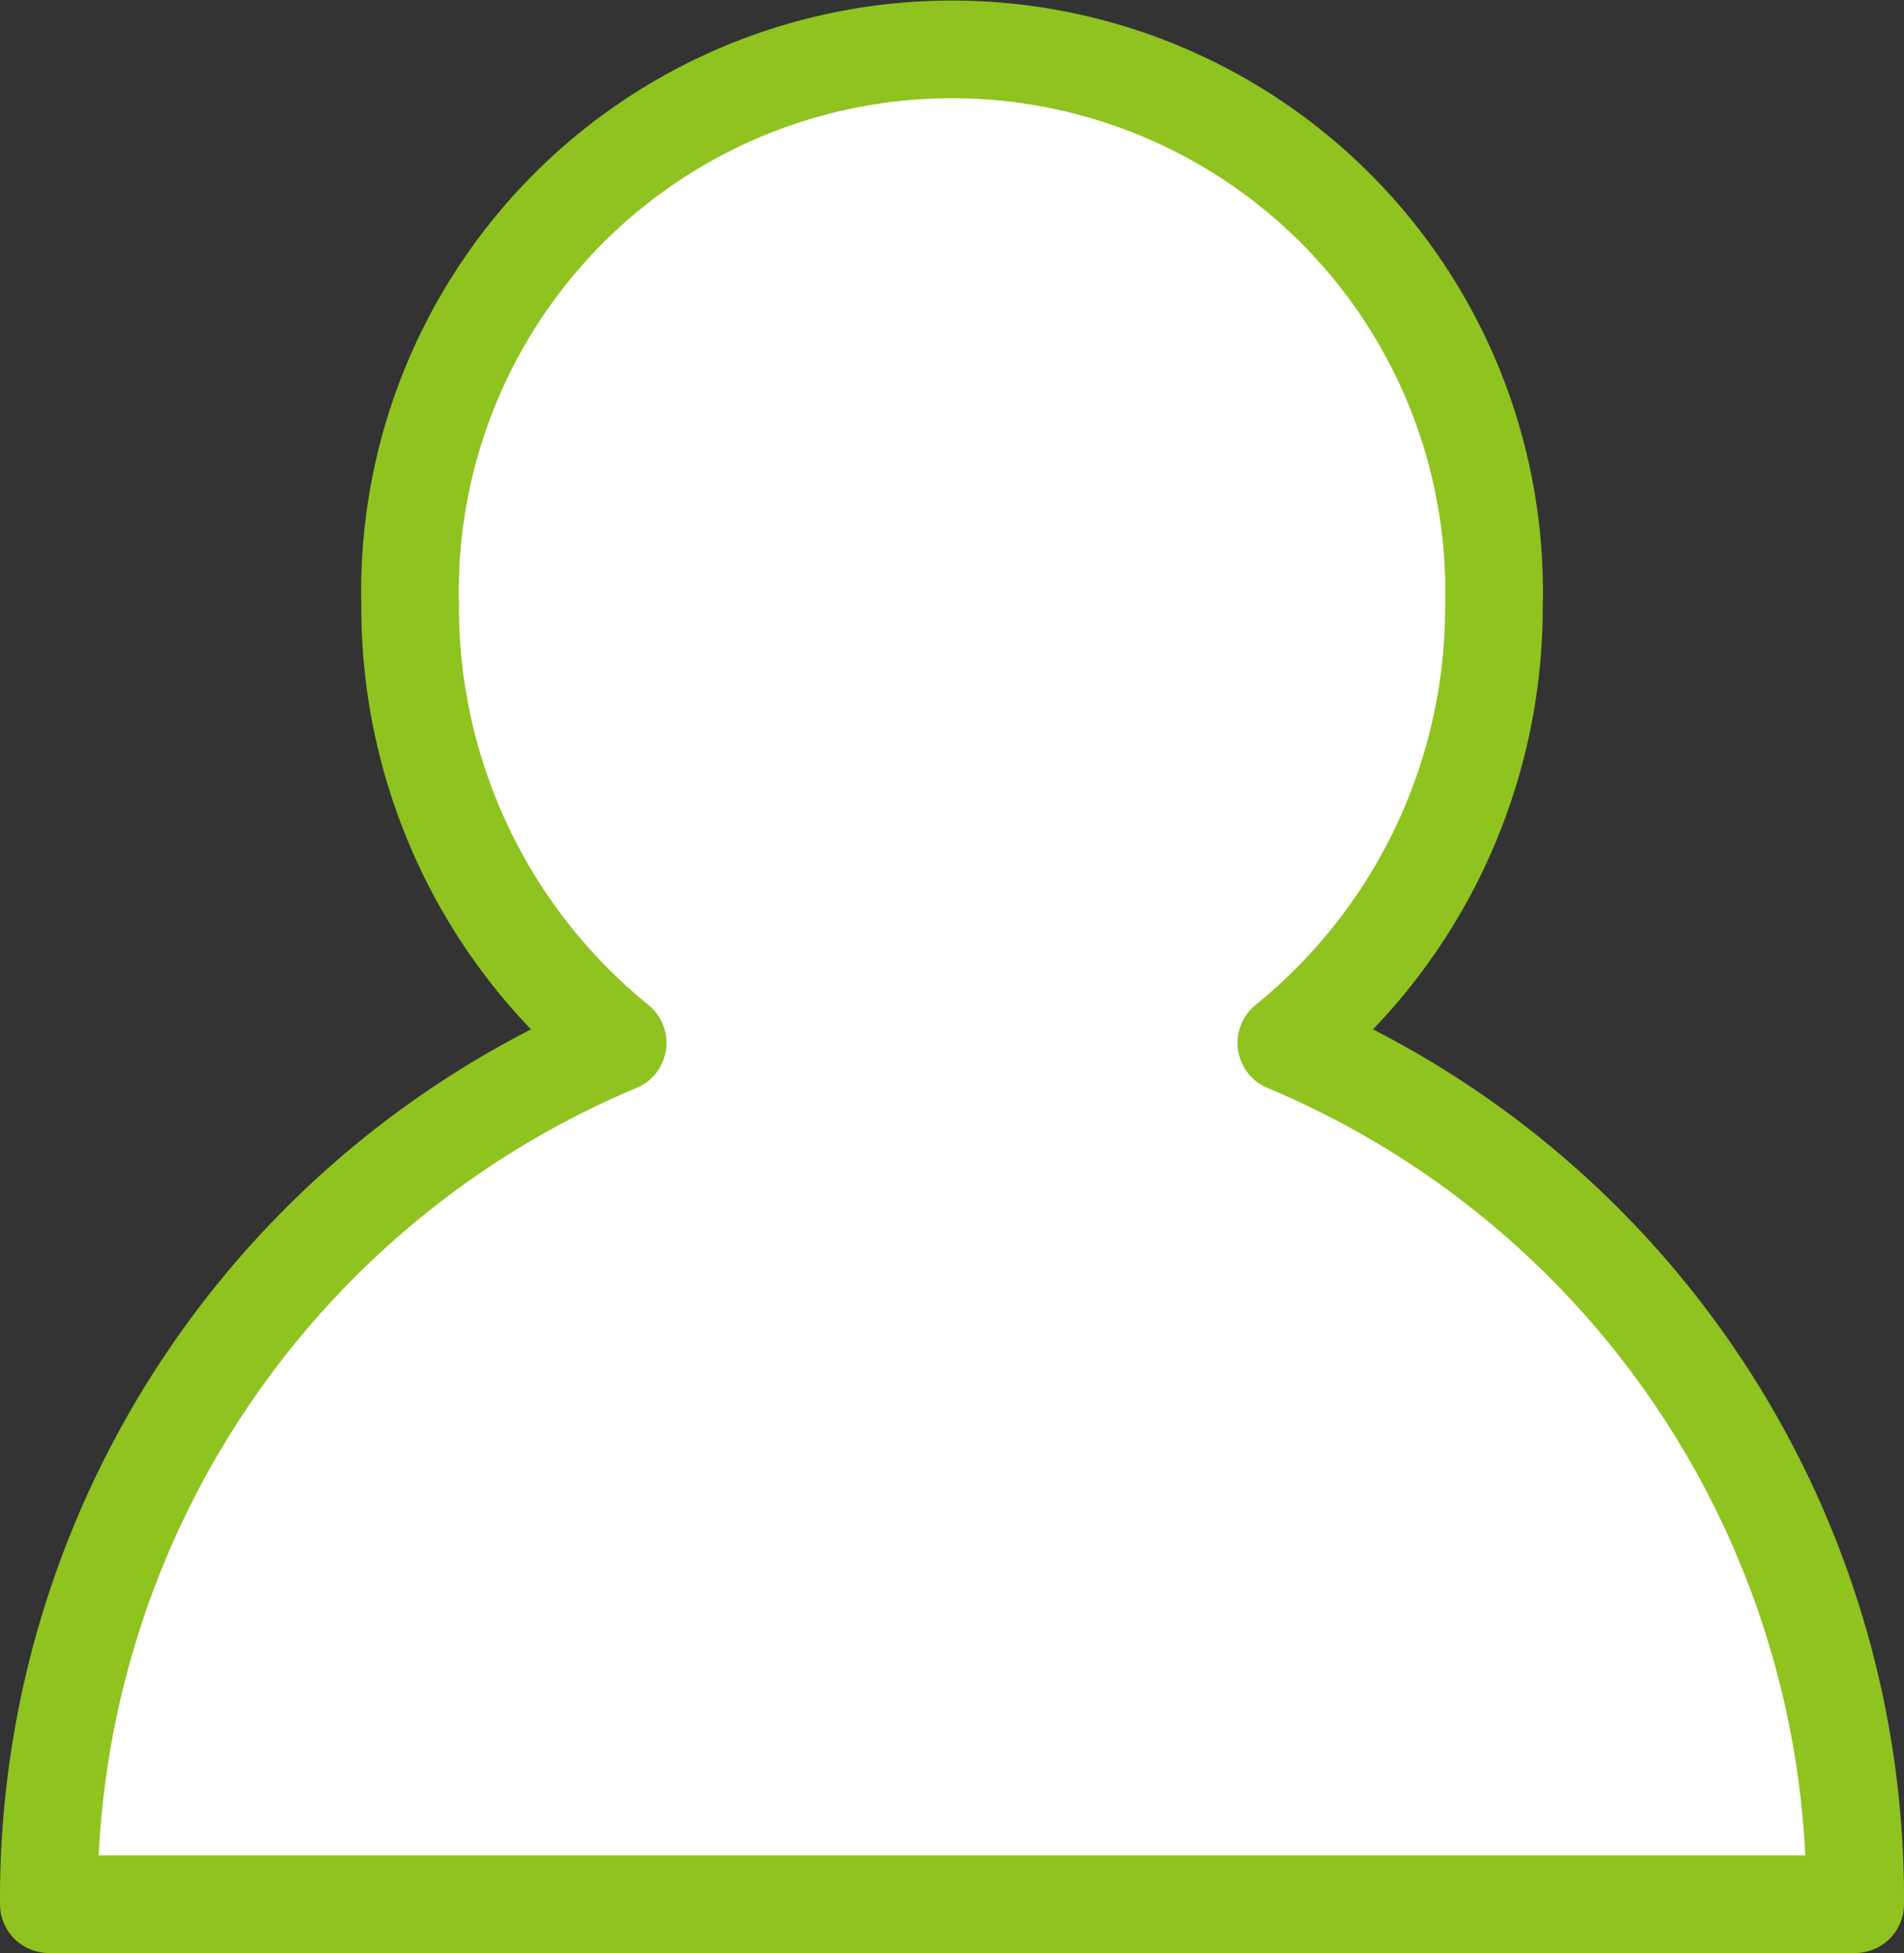
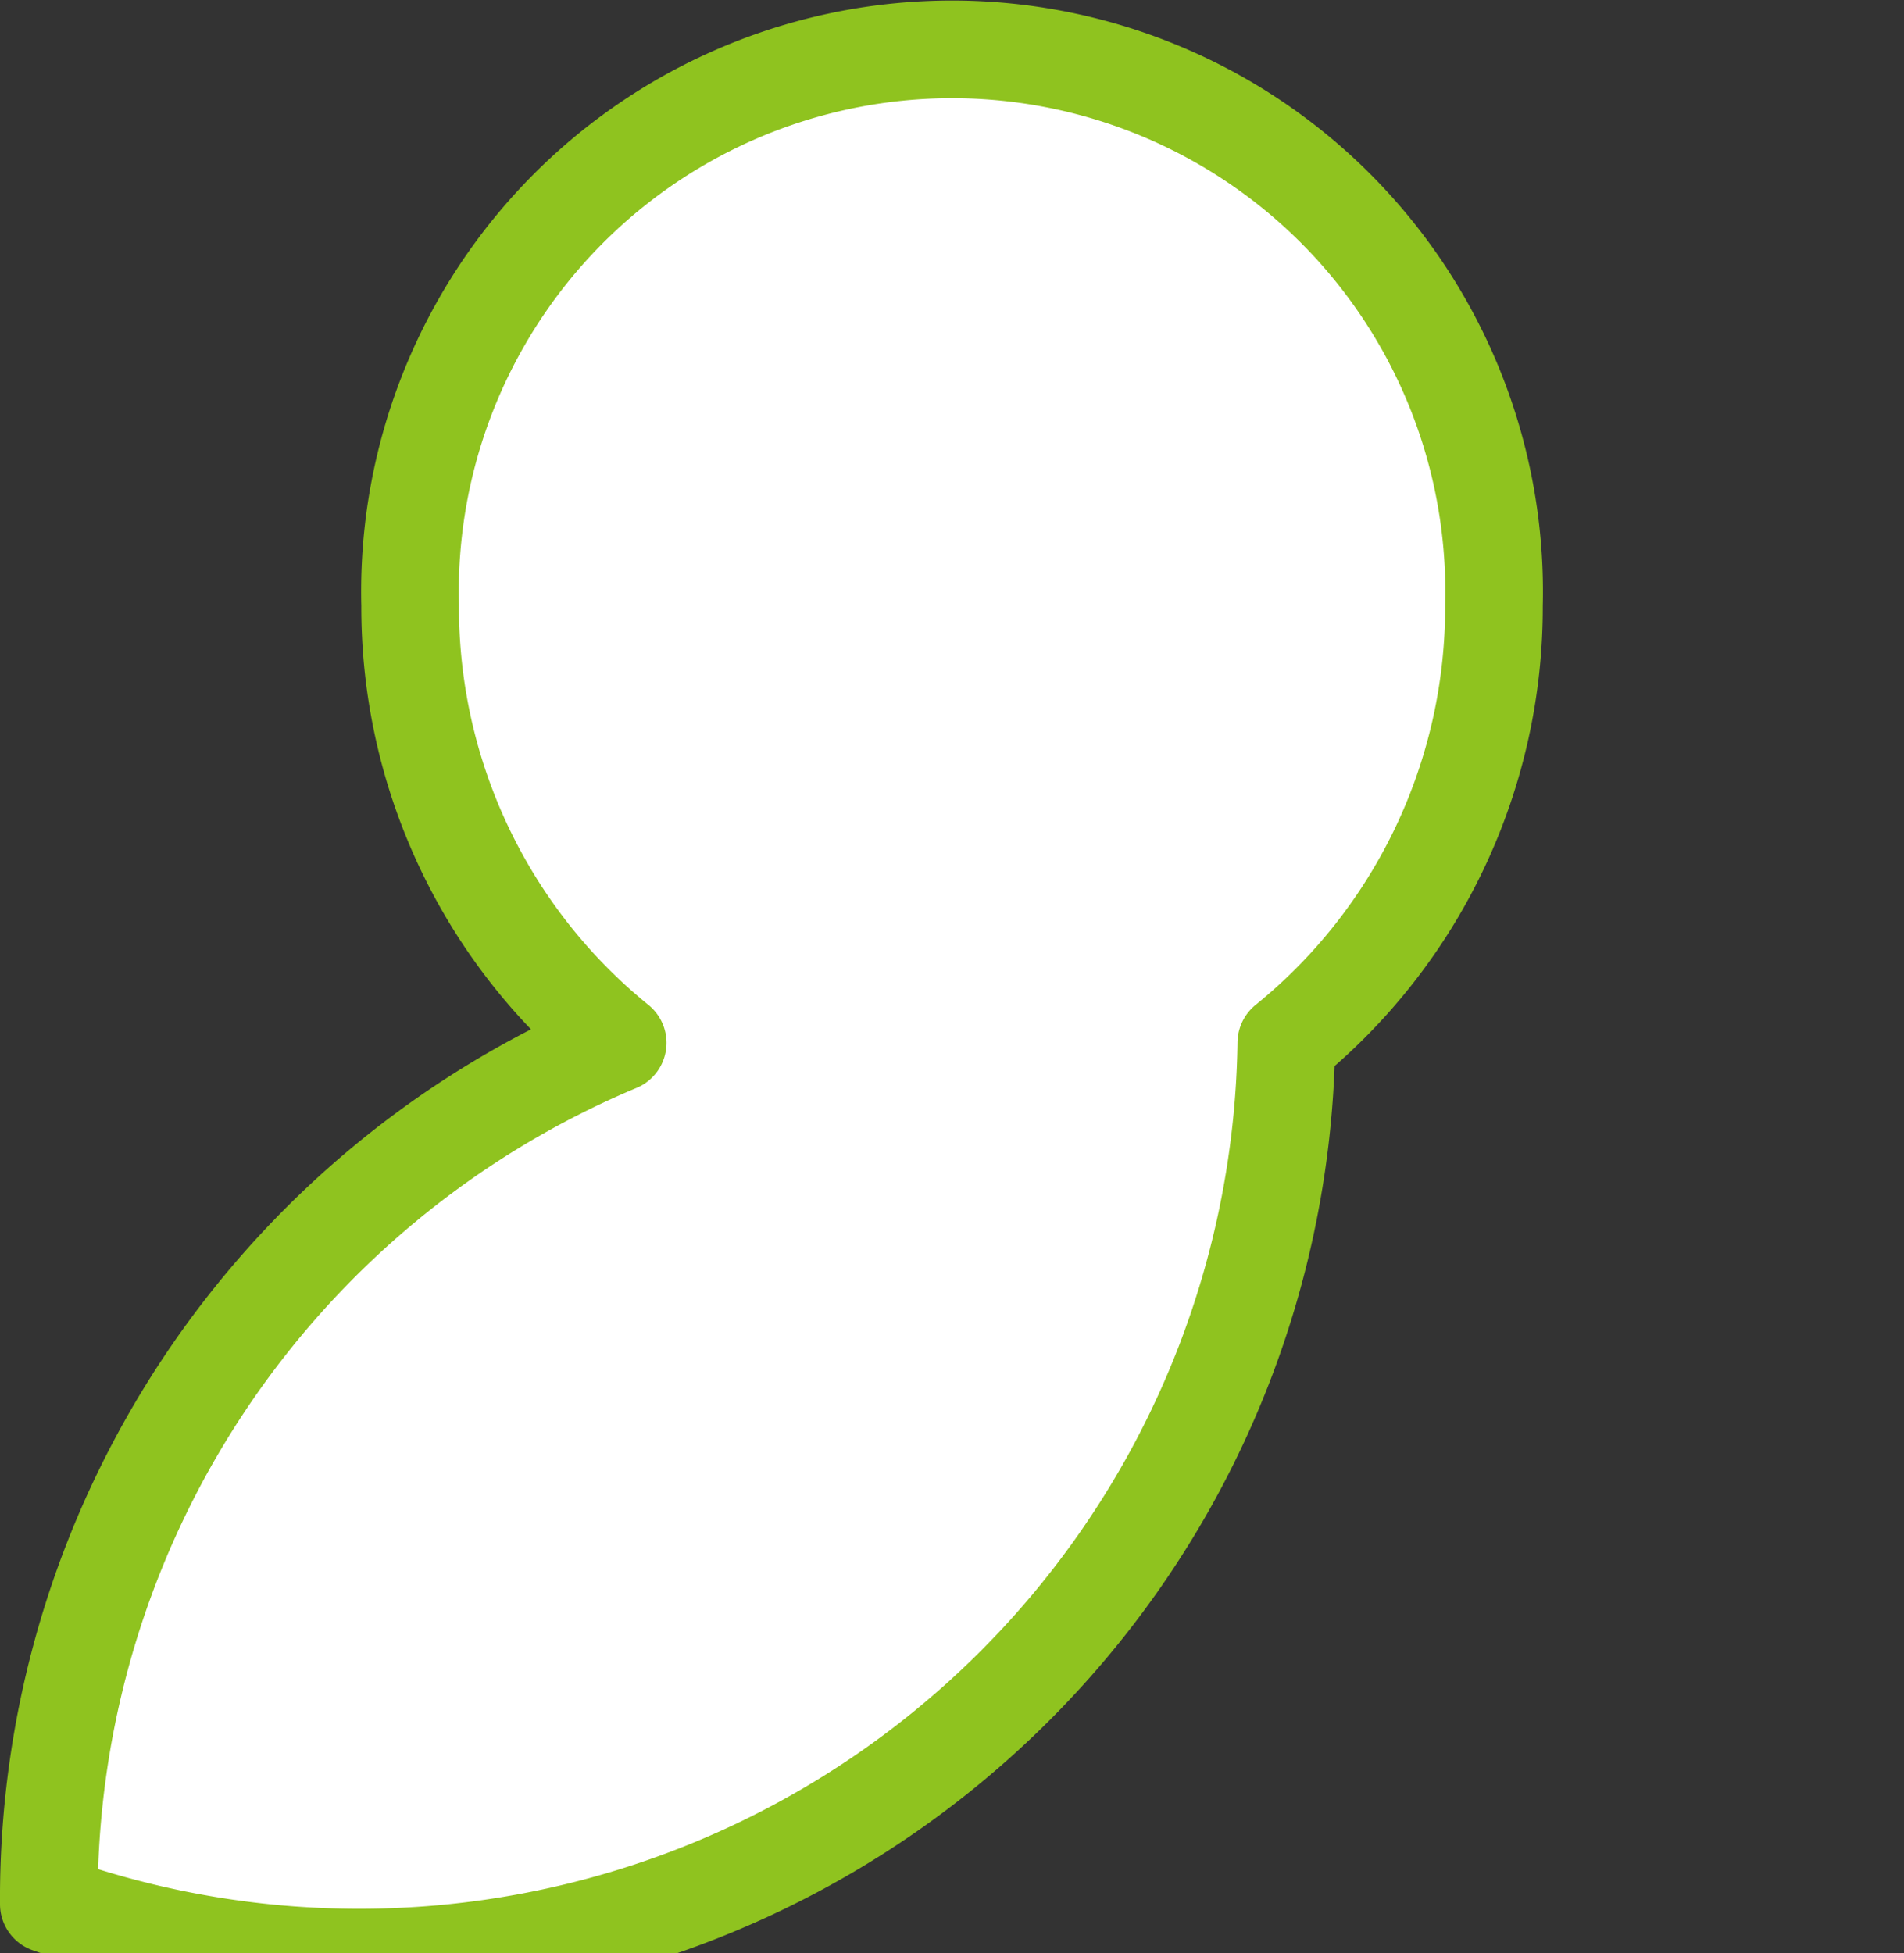
<svg xmlns="http://www.w3.org/2000/svg" width="21.331" height="21.877" viewBox="0 0 21.331 21.877">
  <rect x="0" y="0" width="21.331" height="21.877" fill="#333333" stroke="none" />
-   <path id="パス_49" data-name="パス 49" d="M955.879,37.824a6.28,6.28,0,0,0,2.326-4.9,6.073,6.073,0,1,0-12.142,0,6.279,6.279,0,0,0,2.325,4.9,10.389,10.389,0,0,0-6.373,9.648h20.237A10.389,10.389,0,0,0,955.879,37.824Z" transform="translate(-941.468 -26.142)" fill="#fff" stroke="#8fc31f" stroke-linecap="round" stroke-linejoin="round" stroke-width="1.094" />
+   <path id="パス_49" data-name="パス 49" d="M955.879,37.824a6.28,6.28,0,0,0,2.326-4.9,6.073,6.073,0,1,0-12.142,0,6.279,6.279,0,0,0,2.325,4.9,10.389,10.389,0,0,0-6.373,9.648A10.389,10.389,0,0,0,955.879,37.824Z" transform="translate(-941.468 -26.142)" fill="#fff" stroke="#8fc31f" stroke-linecap="round" stroke-linejoin="round" stroke-width="1.094" />
</svg>